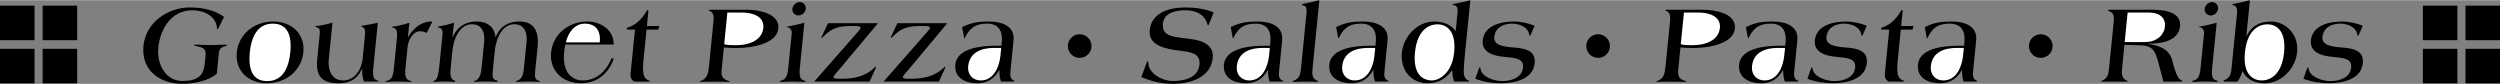
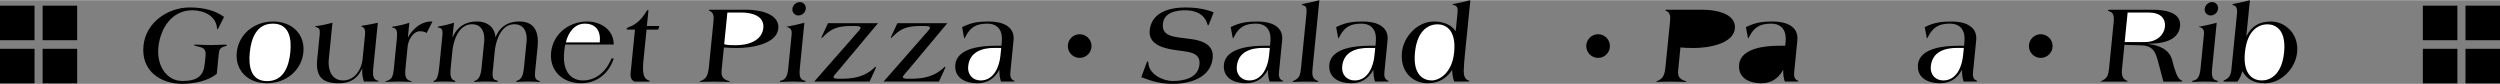
<svg xmlns="http://www.w3.org/2000/svg" width="2500" height="84" viewBox="0 0 167.088 5.589">
  <rect x="0" y="0" width="167.088" height="5.589" fill="#808080" stroke="none" />
  <path d="M15.825 3.488c-.12 1.201.739 2.063 2.015 2.063 1.283 0 2.314-.863 2.435-2.063.12-1.2-.739-2.063-2.022-2.063-1.276 0-2.308.863-2.428 2.063zM41.018 2.963c-.001-1.043-.942-1.538-1.759-1.538-1.275 0-2.307.863-2.427 2.063-.12 1.201.739 2.063 2.015 2.063 1.02 0 1.833-.623 2.176-1.658h-.158c-.343.878-1.04 1.471-1.902 1.471-.728 0-1.396-.518-1.257-1.913.016-.158.039-.315.071-.488h3.241zM48.381 3.158c.215.022.506.038.889.038.983 0 2.646-.278 2.748-1.298.103-1.021-1.329-1.26-2.109-1.26h-2.461c-.037 0-.076.007-.079.037-.002.022.028.022.092.053.271.143.25.42.218.75l-.291 2.904c-.062.615-.151.833-.505.998-.047.022-.116.038-.118.053-.002.015.02.03.049.03.045 0 .182-.022.903-.022.427 0 .928.022.988.022.038 0 .062-.015.064-.038.001-.015-.109-.037-.188-.067-.338-.143-.384-.36-.348-.728l.148-1.472zM67.74 2.678c.095-.945-.775-1.253-1.63-1.253-.667 0-1.16.052-1.808.375l.127.675c.01.045.014.083.029.083.015 0 .036-.06.073-.127.336-.66.761-.863 1.452-.863.758 0 1.044.51.972 1.23l-.024.248h-.428c-.788 0-2.54.112-2.654 1.253-.089.893.677 1.253 1.458 1.253.66 0 1.123-.271 1.476-.878h.015c-.012.263.022.525.104.765h.81c.052 0 .098-.007.101-.03s-.028-.022-.071-.045c-.222-.105-.237-.33-.212-.578l.21-2.108zM85.693 2.678c.094-.945-.775-1.253-1.631-1.253-.667 0-1.16.052-1.808.375l.127.675c.01.045.014.083.029.083.015 0 .036-.06.073-.127.336-.66.761-.863 1.452-.863.757 0 1.044.51.972 1.23l-.024.248h-.428c-.788 0-2.54.112-2.654 1.253-.089.893.677 1.253 1.458 1.253.66 0 1.123-.271 1.476-.878h.016c-.012.263.022.525.104.765h.81c.052 0 .098-.007.101-.03s-.028-.022-.071-.045c-.222-.105-.237-.33-.212-.578l.21-2.108zM92.738 2.678c.094-.945-.775-1.253-1.63-1.253-.668 0-1.161.052-1.808.375l.127.675c.011.045.015.083.029.083.015 0 .036-.06.073-.127.336-.66.761-.863 1.451-.863.758 0 1.045.51.973 1.23l-.025.248h-.427c-.788 0-2.54.112-2.654 1.253-.089.893.678 1.253 1.458 1.253.66 0 1.122-.271 1.476-.878h.015c-.011.263.022.525.104.765h.81c.053 0 .099-.007.101-.03.002-.022-.027-.022-.07-.045-.222-.105-.237-.33-.212-.578l.209-2.108zM98.272 0c-.37.097-.692.172-1.052.24-.054.008-.137.015-.14.045-.002.022.042.03.093.045.287.06.262.308.235.578l-.116 1.155h-.015c-.26-.405-.784-.638-1.437-.638-1.096 0-2.036.998-2.143 2.063-.126 1.261.68 2.063 1.729 2.063.758 0 1.266-.353 1.609-.863h.015c.019.188.035.48.143.75h.885c.09 0 .128-.007.13-.03.001-.015-.019-.03-.048-.038-.263-.075-.339-.36-.333-.653.011-.405.052-.817.093-1.23L98.272 0zM112.313 3.158c.215.022.506.038.889.038.983 0 2.646-.278 2.749-1.298.102-1.021-1.33-1.26-2.11-1.26h-2.461c-.037 0-.075.007-.079.037-.002.022.028.022.092.053.271.143.251.42.218.75l-.291 2.904c-.062.615-.151.833-.505.998-.047.022-.116.038-.118.053-.001.015.02.03.049.03.045 0 .182-.022.903-.022.428 0 .928.022.988.022.038 0 .062-.015.064-.038.001-.015-.109-.037-.188-.067-.338-.143-.384-.36-.347-.728l.147-1.472zM120.126 2.678c.094-.945-.775-1.253-1.63-1.253-.668 0-1.161.052-1.808.375l.127.675c.011.045.015.083.029.083.015 0 .036-.06.073-.127.336-.66.761-.863 1.451-.863.758 0 1.045.51.973 1.23l-.025.248h-.427c-.788 0-2.54.112-2.654 1.253-.089.893.678 1.253 1.458 1.253.66 0 1.123-.271 1.476-.878h.015c-.011.263.023.525.104.765h.81c.053 0 .099-.007.101-.03.002-.022-.027-.022-.07-.045-.222-.105-.237-.33-.212-.578l.209-2.108zM132.078 2.678c.095-.945-.775-1.253-1.63-1.253-.667 0-1.16.052-1.808.375l.127.675c.011.045.015.083.029.083.016 0 .036-.06.073-.127.336-.66.761-.863 1.451-.863.758 0 1.045.51.973 1.23l-.024.248h-.428c-.788 0-2.54.112-2.654 1.253-.089.893.677 1.253 1.458 1.253.66 0 1.123-.271 1.476-.878h.016c-.012.263.022.525.104.765h.81c.052 0 .098-.007.1-.03.003-.022-.027-.022-.07-.045-.222-.105-.237-.33-.212-.578l.209-2.108zM141.985 2.986l1.092.03c.936.022 1.012.54 1.252 1.44l.262.983h.99c.248 0 .286-.007.287-.015.003-.03-.055-.052-.118-.097-.225-.083-.436-.75-.557-1.26-.184-.788-.878-1.051-1.627-1.141l.002-.015c.788 0 2.031-.135 2.135-1.17.067-.667-.467-1.103-1.863-1.103h-2.806c-.112 0-.144.015-.146.045-.005.045.069.052.149.083.282.105.251.488.229.712l-.315 3.151c-.036.368-.126.585-.426.735-.07.03-.125.045-.126.06-.002.015.021.015.059.015h1.673c.067 0 .083-.007.084-.015.001-.015-.028-.022-.099-.06-.258-.12-.331-.368-.294-.735l.163-1.643zM150.374 0c-.37.097-.692.172-1.052.24-.053.008-.114.015-.119.06-.002.022.063.045.107.053.212.052.221.345.199.555l-.373 3.736c-.035.353-.165.593-.483.706-.031.015-.049.038-.051.06-.004.037.117.03.237.03h.706c.182-.248.257-.473.325-.698.274.488.699.811 1.509.811 1.096 0 2.043-.998 2.149-2.063.131-1.305-.866-2.063-1.737-2.063-.825 0-1.292.315-1.641.96h-.016l.24-2.387zM14.489 4.921c-.572.465-1.47.667-2.318.667-1.395 0-2.753-.825-2.581-2.551.155-1.545 1.621-2.551 3.091-2.551.991 0 1.733.225 2.293.63l-.328.653c-.027.045-.086.188-.109.188-.015 0-.029-.083-.039-.135-.081-.765-.861-1.148-1.641-1.148-1.41 0-2.15 1.246-2.274 2.483-.12 1.201.541 2.243 1.606 2.243 1.028 0 1.417-.367 1.495-1.147l.056-.556c.046-.465-.194-.532-.583-.623-.132-.03-.197-.052-.195-.075.002-.022.04-.03.108-.03.067 0 .717.03 1.04.03.3 0 .813-.03.918-.03.098 0 .148.022.145.053-.002.015-.064.037-.141.06-.371.105-.386.255-.42.6l-.123 1.239z" />
  <path d="M16.695 3.488c.088-.885.424-1.92 1.542-1.92 1.125 0 1.255 1.035 1.166 1.92-.088.886-.424 1.921-1.55 1.921-1.118 0-1.247-1.035-1.158-1.921z" fill="#fff" />
  <path d="M24.953 4.486c-.062.623.008.818.322.9.029.007.044.015.043.022-.002.022-.048.03-.101.03h-.893a2.106 2.106 0 0 1-.109-.863H24.2c-.314.668-.788.976-1.561.976-1.073 0-1.557-.413-1.436-1.621l.152-1.516c.043-.435.022-.525-.18-.6-.059-.015-.109-.038-.106-.06s.047-.022.116-.03c.342-.045.665-.12 1.034-.218l-.243 2.431c-.069.69.165 1.426.96 1.426.78 0 1.23-.743 1.299-1.44l.151-1.508c.046-.458-.027-.555-.155-.623-.064-.038-.093-.045-.092-.053.002-.022.086-.037.125-.045.297-.045.603-.098.987-.188l-.298 2.98zM27.262 2.476h.015c.354-.623.926-1.08 1.628-1.05l-.393.773c-.118-.098-.295-.12-.453-.12-.428 0-.768.547-.816 1.035l-.138 1.38c-.047.473-.045.826.337.9.051.015.072.03.071.045-.002.022-.025.022-.062.022-.052 0-.418-.022-.831-.022-.405 0-.76.022-.805.022-.038 0-.067-.007-.065-.022s.033-.03.086-.038c.365-.127.433-.277.496-.908l.179-1.793c.052-.518.049-.788-.208-.848-.073-.022-.108-.045-.106-.06.01-.03.107-.022.161-.038.351-.06.674-.135 1-.248l-.096.97zM30.241 2.468h.015c.319-.713.885-1.043 1.612-1.043.698 0 1.193.375 1.246 1.043h.015c.281-.713.847-1.043 1.575-1.043.683 0 1.365.308 1.225 1.703l-.159 1.59c-.045.45.002.585.227.66.044.015.095.03.092.06-.001.015-.062.022-.107.022s-.26-.022-.673-.022c-.405 0-.715.022-.752.022-.045 0-.058-.022-.056-.038.002-.022.025-.03.057-.045.348-.098.417-.413.481-1.058l.152-1.516c.06-.6-.121-1.193-.811-1.193-.908 0-1.244 1.11-1.315 1.823l-.127 1.275c-.038.375-.016.608.25.653.059.007.086.037.083.067-.002.022-.056.03-.085.03-.052 0-.298-.022-.71-.022-.405 0-.655.022-.737.022-.022 0-.06-.007-.058-.022s.019-.038.05-.045c.309-.09.41-.428.458-.9l.169-1.688c.06-.6-.121-1.193-.811-1.193-.908 0-1.244 1.11-1.315 1.823l-.106 1.058c-.047.473-.029.818.265.885.029.008.041.038.039.06-.002.022-.04.022-.107.022-.053 0-.268-.022-.681-.022-.405 0-.527.022-.587.022-.052 0-.083 0-.081-.022.003-.03.027-.045.059-.06.233-.083.29-.57.347-1.14l.183-1.823c.021-.21.052-.518-.191-.57-.052-.008-.119-.015-.116-.038.004-.045.065-.052.119-.06a7.3 7.3 0 0 0 .969-.24l-.103.963z" />
  <path d="M37.821 2.821c.147-.645.575-1.253 1.258-1.253.78 0 1.081.518 1.008 1.253h-2.266z" fill="#fff" />
  <path d="M41.95 1.965c-.045 0-.072-.03-.068-.067.003-.038.067-.067.161-.105.442-.15.837-.495 1.172-1.065.027-.053.06-.075.09-.075.038 0 .032.053.027.105l-.097.968h.833l-.076.24h-.78l-.213 2.131c-.1.998.122 1.178.354 1.26.058.022.087.03.084.053-.002.022-.055.03-.123.03h-.908c-.2-.097-.289-.262-.26-.547l.292-2.926h-.488z" />
  <path d="M48.614.825h.96c.698 0 1.521.24 1.443 1.028-.071.705-.738 1.155-1.864 1.155-.292 0-.54 0-.751-.067l.212-2.116z" fill="#fff" />
  <path d="M52.907 2.311c.037-.375-.101-.42-.214-.488-.043-.023-.125-.023-.123-.045.001-.015.084-.022.138-.03a15.03 15.03 0 0 0 1.052-.24l-.298 2.986c-.047.473-.036.811.302.878.044.007.073.022.068.067-.002.022-.04.022-.107.022-.075 0-.343-.022-.748-.022s-.677.022-.752.022c-.067 0-.105 0-.103-.022.004-.045.036-.06.082-.067.352-.067.438-.405.485-.878l.218-2.183zM52.96.578a.515.515 0 0 1 .488-.45c.255 0 .429.21.405.45a.503.503 0 0 1-.495.442.398.398 0 0 1-.398-.442zM56.139 4.576c-.23.271-.423.48-.43.548-.013.127.242.127.393.127.848 0 1.614-.083 2.299-.705.059-.06.1-.098.122-.098.015 0 .021.015.02.03-.005.053-.052.143-.072.195l-.354.765h-3.699l2.887-3.286c.11-.127.203-.232.209-.292.013-.135-.219-.135-.467-.135-.893 0-1.401.06-2.064.758-.017.015-.042.045-.064.045-.015 0-.013-.022-.012-.03a.584.584 0 0 1 .042-.12l.392-.84h3.339l-2.541 3.038zM60.775 4.576c-.229.271-.423.48-.43.548-.013.127.242.127.392.127.848 0 1.614-.083 2.299-.705.059-.06.1-.098.123-.098.015 0 .021.015.02.03-.005.053-.052.143-.072.195l-.354.765h-3.699l2.887-3.286c.11-.127.204-.232.209-.292.013-.135-.219-.135-.467-.135-.893 0-1.401.06-2.064.758-.017.015-.042.045-.064.045-.015 0-.013-.022-.012-.03a.584.584 0 0 1 .042-.12l.392-.84h3.338l-2.54 3.038z" />
  <path d="M66.864 3.713c-.072.72-.435 1.651-1.321 1.651-.532 0-.891-.398-.835-.945.099-.99.956-1.23 1.766-1.23h.442l-.052.524z" fill="#fff" />
  <path d="M80.833 1.53c-.049.12-.068.158-.09.158-.015 0-.021-.015-.033-.045-.135-.525-.571-.968-1.494-.968-.6 0-1.416.135-1.492.893-.09.908.775.877 1.907 1.035 1.325.18 1.466.795 1.419 1.268-.132 1.32-1.537 1.718-2.625 1.718-.886 0-1.351-.15-2.146-.442l.329-.893c.051-.135.062-.165.099-.165s.041.045.043.097c.03.75.951 1.215 1.641 1.215.728 0 1.686-.195 1.776-1.103.083-.833-.75-.833-1.355-.931-.793-.097-2.079-.292-1.973-1.35.123-1.23 1.368-1.531 2.389-1.531.66 0 1.296.09 1.888.323l-.283.721z" />
  <path d="M84.816 3.713c-.072.72-.435 1.651-1.32 1.651-.532 0-.891-.398-.835-.945.099-.99.956-1.23 1.766-1.23h.442l-.053.524z" fill="#fff" />
  <path d="M87.732 4.494c-.048.473-.054.758.337.9.029.015.042.03.041.045s-.04.022-.07.022c-.038 0-.23-.022-.793-.022-.405 0-.73.022-.783.022-.045 0-.075 0-.073-.022.001-.015.018-.03.049-.045.43-.172.471-.428.518-.9l.358-3.586c.037-.368-.016-.518-.2-.555-.044-.008-.109-.03-.106-.06.004-.038.064-.045.118-.053.359-.067.682-.143 1.052-.24l-.448 4.494z" />
  <path d="M91.861 3.713c-.072.72-.435 1.651-1.32 1.651-.533 0-.891-.398-.836-.945.1-.99.956-1.23 1.767-1.23h.442l-.053.524zM94.57 3.488c.158-1.575 1.005-1.875 1.5-1.875.488 0 1.275.3 1.118 1.875-.14 1.396-1.006 1.876-1.493 1.876-.495 0-1.283-.3-1.125-1.876z" fill="#fff" />
-   <path d="M102.321 2.273c-.028.053-.046.09-.076.09-.022 0-.044-.015-.047-.06-.033-.42-.526-.735-1.142-.735-.578 0-1.121.255-1.186.9-.053.525.588.645 1.274.69 1.043.067 1.496.345 1.424 1.065-.107 1.073-1.378 1.328-2.226 1.328-.6 0-1.199-.09-1.74-.3l.22-.623c.031-.09.059-.143.082-.143.03 0 .034.03.038.067.061.593.942.855 1.46.855.578 0 1.319-.21 1.388-.9.057-.57-.386-.646-1.256-.72-.662-.06-1.519-.27-1.435-1.103.104-1.035 1.281-1.26 2.099-1.26.435 0 .979.12 1.367.285l-.244.564z" />
-   <path d="M112.547.825h.96c.698 0 1.521.24 1.443 1.028-.071.705-.738 1.155-1.864 1.155-.292 0-.54 0-.751-.067l.212-2.116zM119.25 3.713c-.072.72-.435 1.651-1.32 1.651-.533 0-.891-.398-.836-.945.1-.99.956-1.23 1.767-1.23h.442l-.053.524z" fill="#fff" />
-   <path d="M124.519 2.273c-.028.053-.047.09-.077.09-.022 0-.043-.015-.046-.06-.033-.42-.527-.735-1.142-.735-.578 0-1.121.255-1.185.9-.053.525.588.645 1.273.69 1.044.067 1.496.345 1.424 1.065-.107 1.073-1.378 1.328-2.226 1.328-.601 0-1.199-.09-1.741-.3l.22-.623c.031-.09.059-.143.082-.143.03 0 .035.03.038.067.061.593.942.855 1.46.855.577 0 1.318-.21 1.388-.9.057-.57-.386-.646-1.256-.72-.662-.06-1.519-.27-1.436-1.103.104-1.035 1.281-1.26 2.1-1.26.435 0 .978.12 1.367.285l-.243.564zM125.779 1.965c-.045 0-.072-.03-.068-.067.004-.038.067-.067.161-.105.442-.15.837-.495 1.172-1.065.027-.053.06-.075.09-.075.037 0 .032.053.027.105l-.097.968h.833l-.076.24h-.78l-.213 2.131c-.1.998.122 1.178.354 1.26.058.022.087.03.085.053-.002.022-.056.03-.123.03h-.908c-.2-.097-.289-.262-.26-.547l.292-2.926h-.489z" />
  <path d="M131.201 3.713c-.072.72-.435 1.651-1.32 1.651-.532 0-.891-.398-.836-.945.1-.99.956-1.23 1.767-1.23h.442l-.053.524zM142.201.825h1.41c.795 0 1.138.405 1.082.96-.05.503-.514 1.013-1.332 1.013h-1.358l.198-1.973z" fill="#fff" />
  <path d="M147.299 2.311c.038-.375-.1-.42-.213-.488-.043-.022-.125-.022-.123-.045.001-.015.084-.022.138-.03a15.03 15.03 0 0 0 1.052-.24l-.299 2.986c-.047.473-.036.811.303.878.044.007.072.022.068.067-.002.022-.04.022-.107.022-.075 0-.343-.022-.748-.022-.405 0-.678.022-.753.022-.067 0-.104 0-.103-.022.004-.045.036-.06.082-.067.352-.067.438-.405.485-.878l.218-2.183zM147.353.578a.515.515 0 0 1 .487-.45.4.4 0 0 1 .405.45.502.502 0 0 1-.494.442.397.397 0 0 1-.398-.442z" />
  <path d="M150.04 3.488c.157-1.575 1.005-1.875 1.5-1.875.488 0 1.275.3 1.118 1.875-.158 1.576-1.005 1.876-1.493 1.876-.495 0-1.283-.3-1.125-1.876z" fill="#fff" />
-   <path d="M157.671 2.273c-.027.053-.046.09-.076.09-.022 0-.043-.015-.047-.06-.033-.42-.526-.735-1.142-.735-.578 0-1.121.255-1.186.9-.052.525.588.645 1.274.69 1.043.067 1.496.345 1.424 1.065-.107 1.073-1.378 1.328-2.226 1.328-.6 0-1.199-.09-1.741-.3l.22-.623c.032-.09.06-.143.082-.143.03 0 .034.03.038.067.061.593.942.855 1.46.855.578 0 1.319-.21 1.388-.9.057-.57-.386-.646-1.256-.72-.662-.06-1.519-.27-1.435-1.103.104-1.035 1.281-1.26 2.099-1.26.436 0 .979.12 1.367.285l-.243.564z" />
  <circle cx="106.809" cy="3.066" r=".791" />
  <circle cx="72.16" cy="3.066" r=".791" />
  <circle cx="136.394" cy="3.066" r=".791" />
  <path d="M0 .365h2.308v2.308H0zM2.849.365h2.308v2.308H2.849zM0 3.25h2.308v2.308H0zM2.849 3.25h2.308v2.308H2.849zM161.932.365h2.308v2.308h-2.308zM164.781.365h2.308v2.308h-2.308zM161.932 3.25h2.308v2.308h-2.308zM164.781 3.25h2.308v2.308h-2.308z" />
</svg>